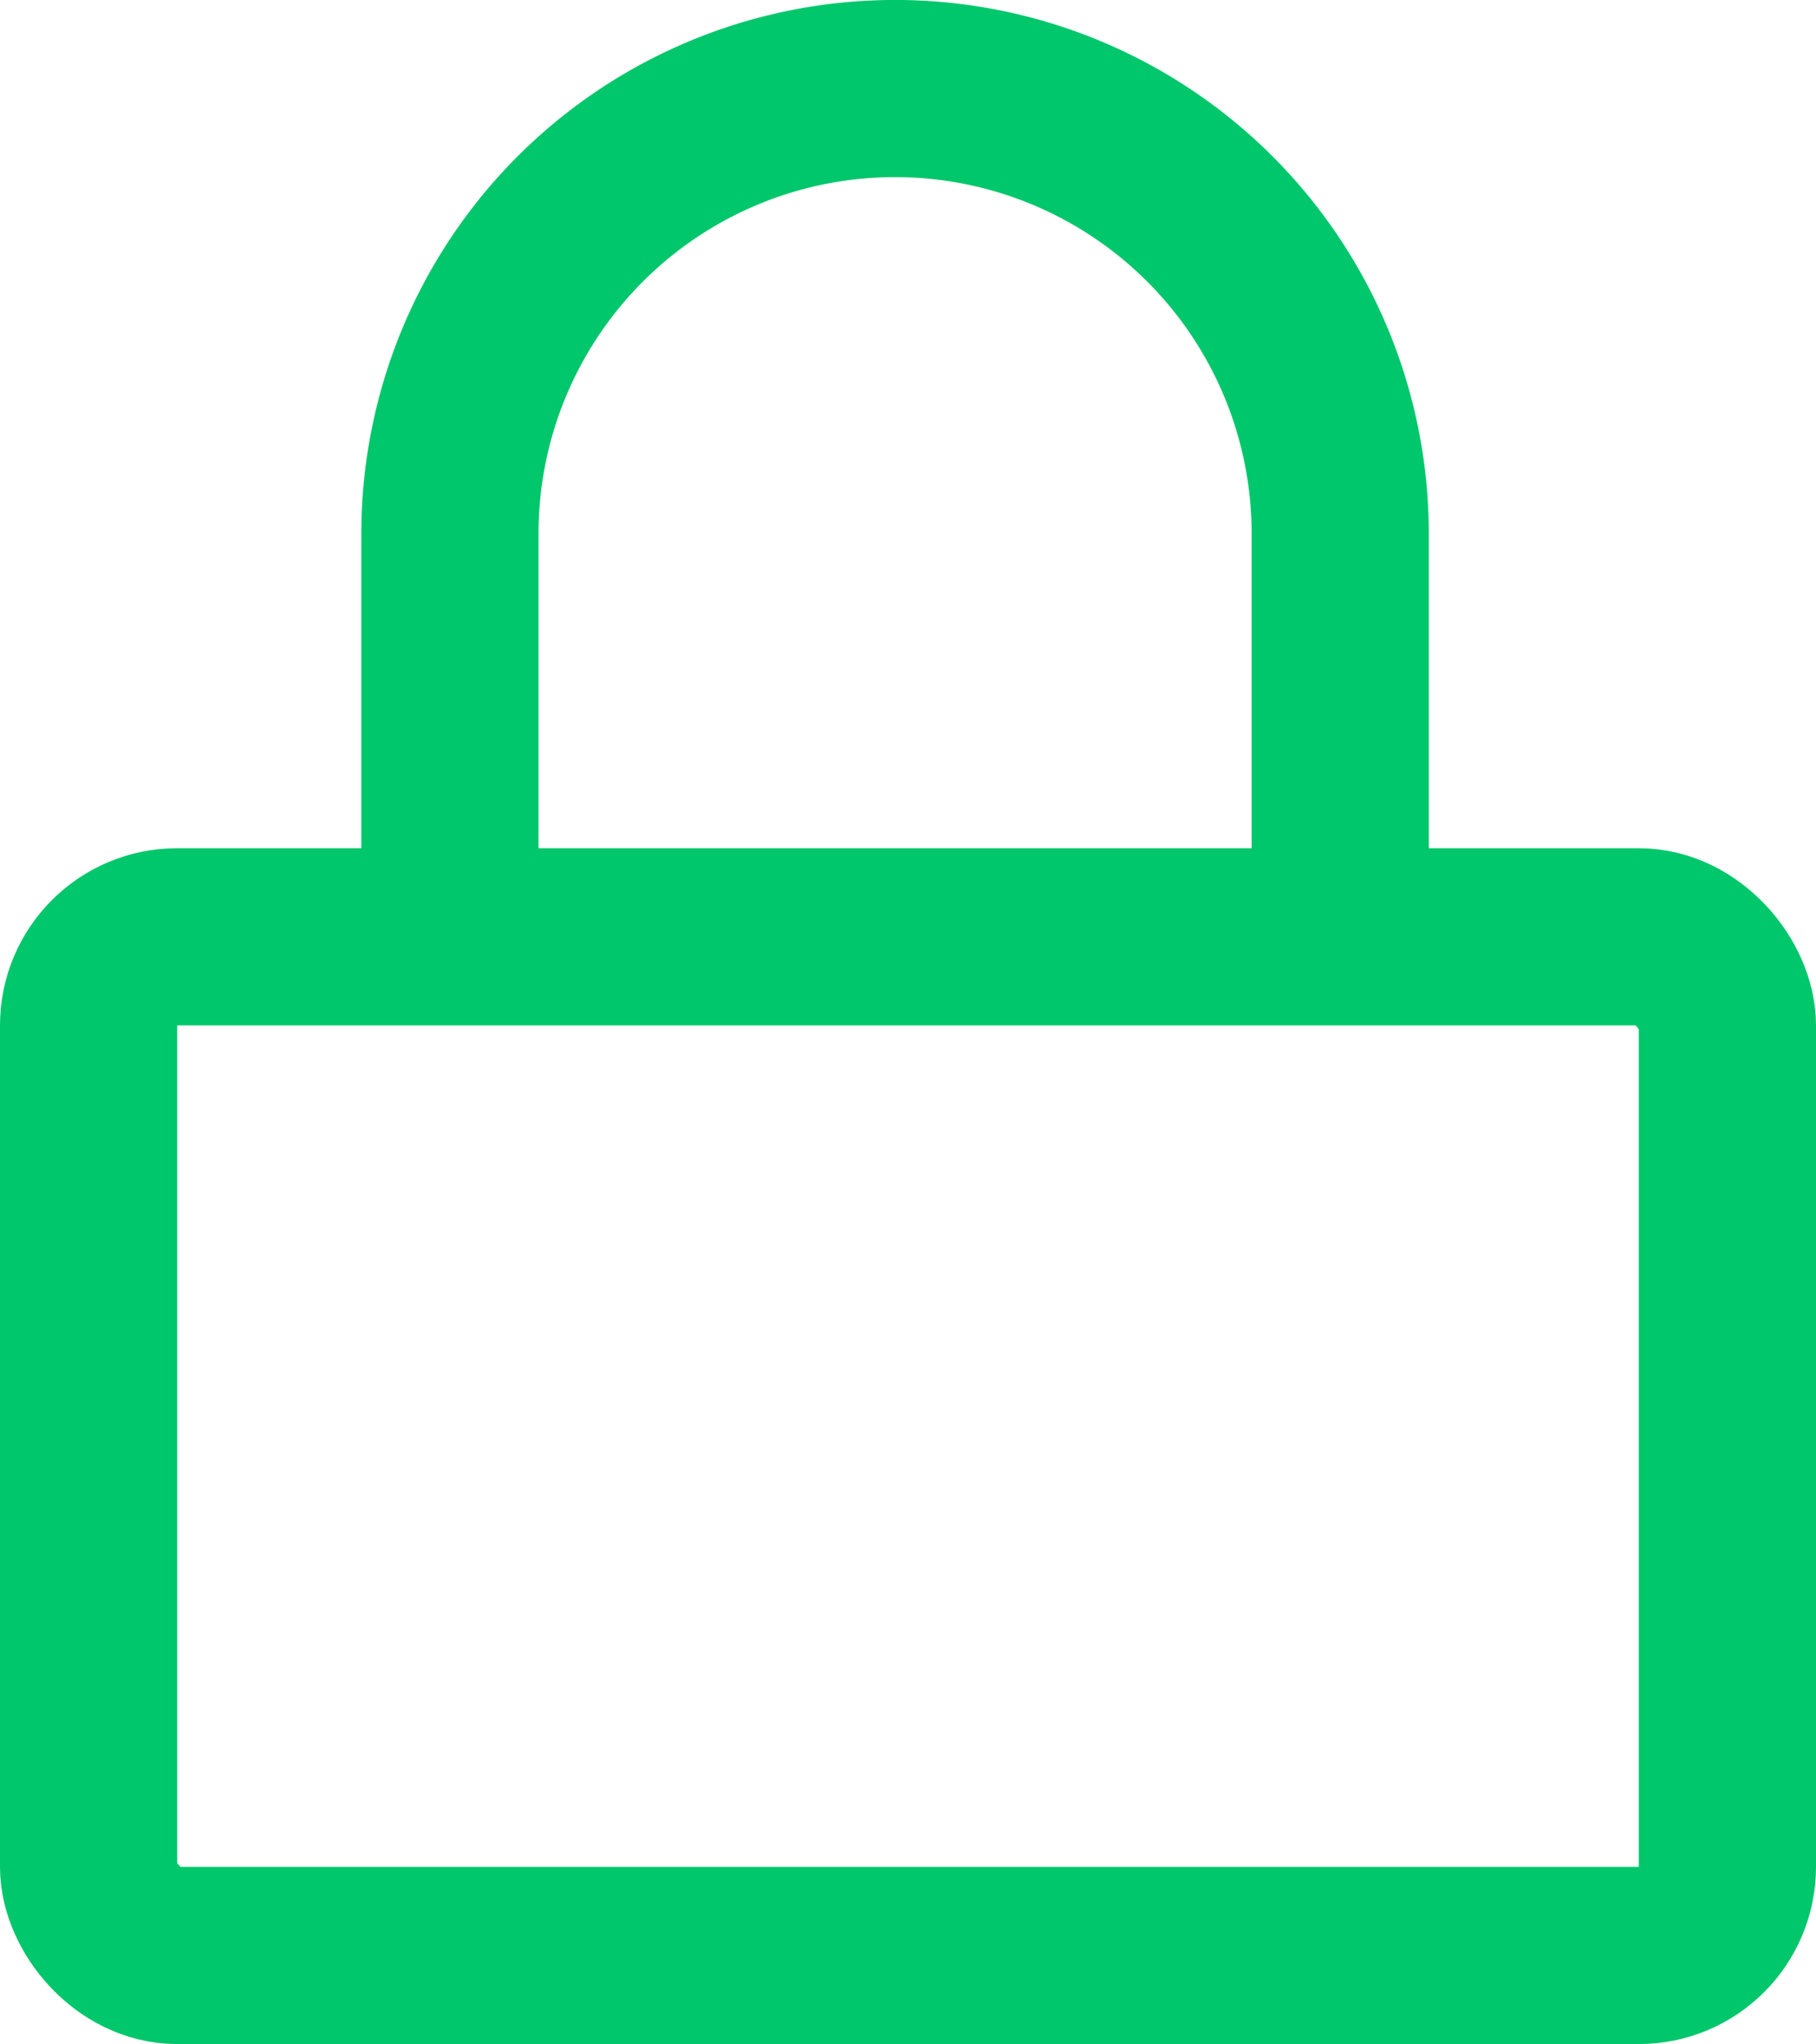
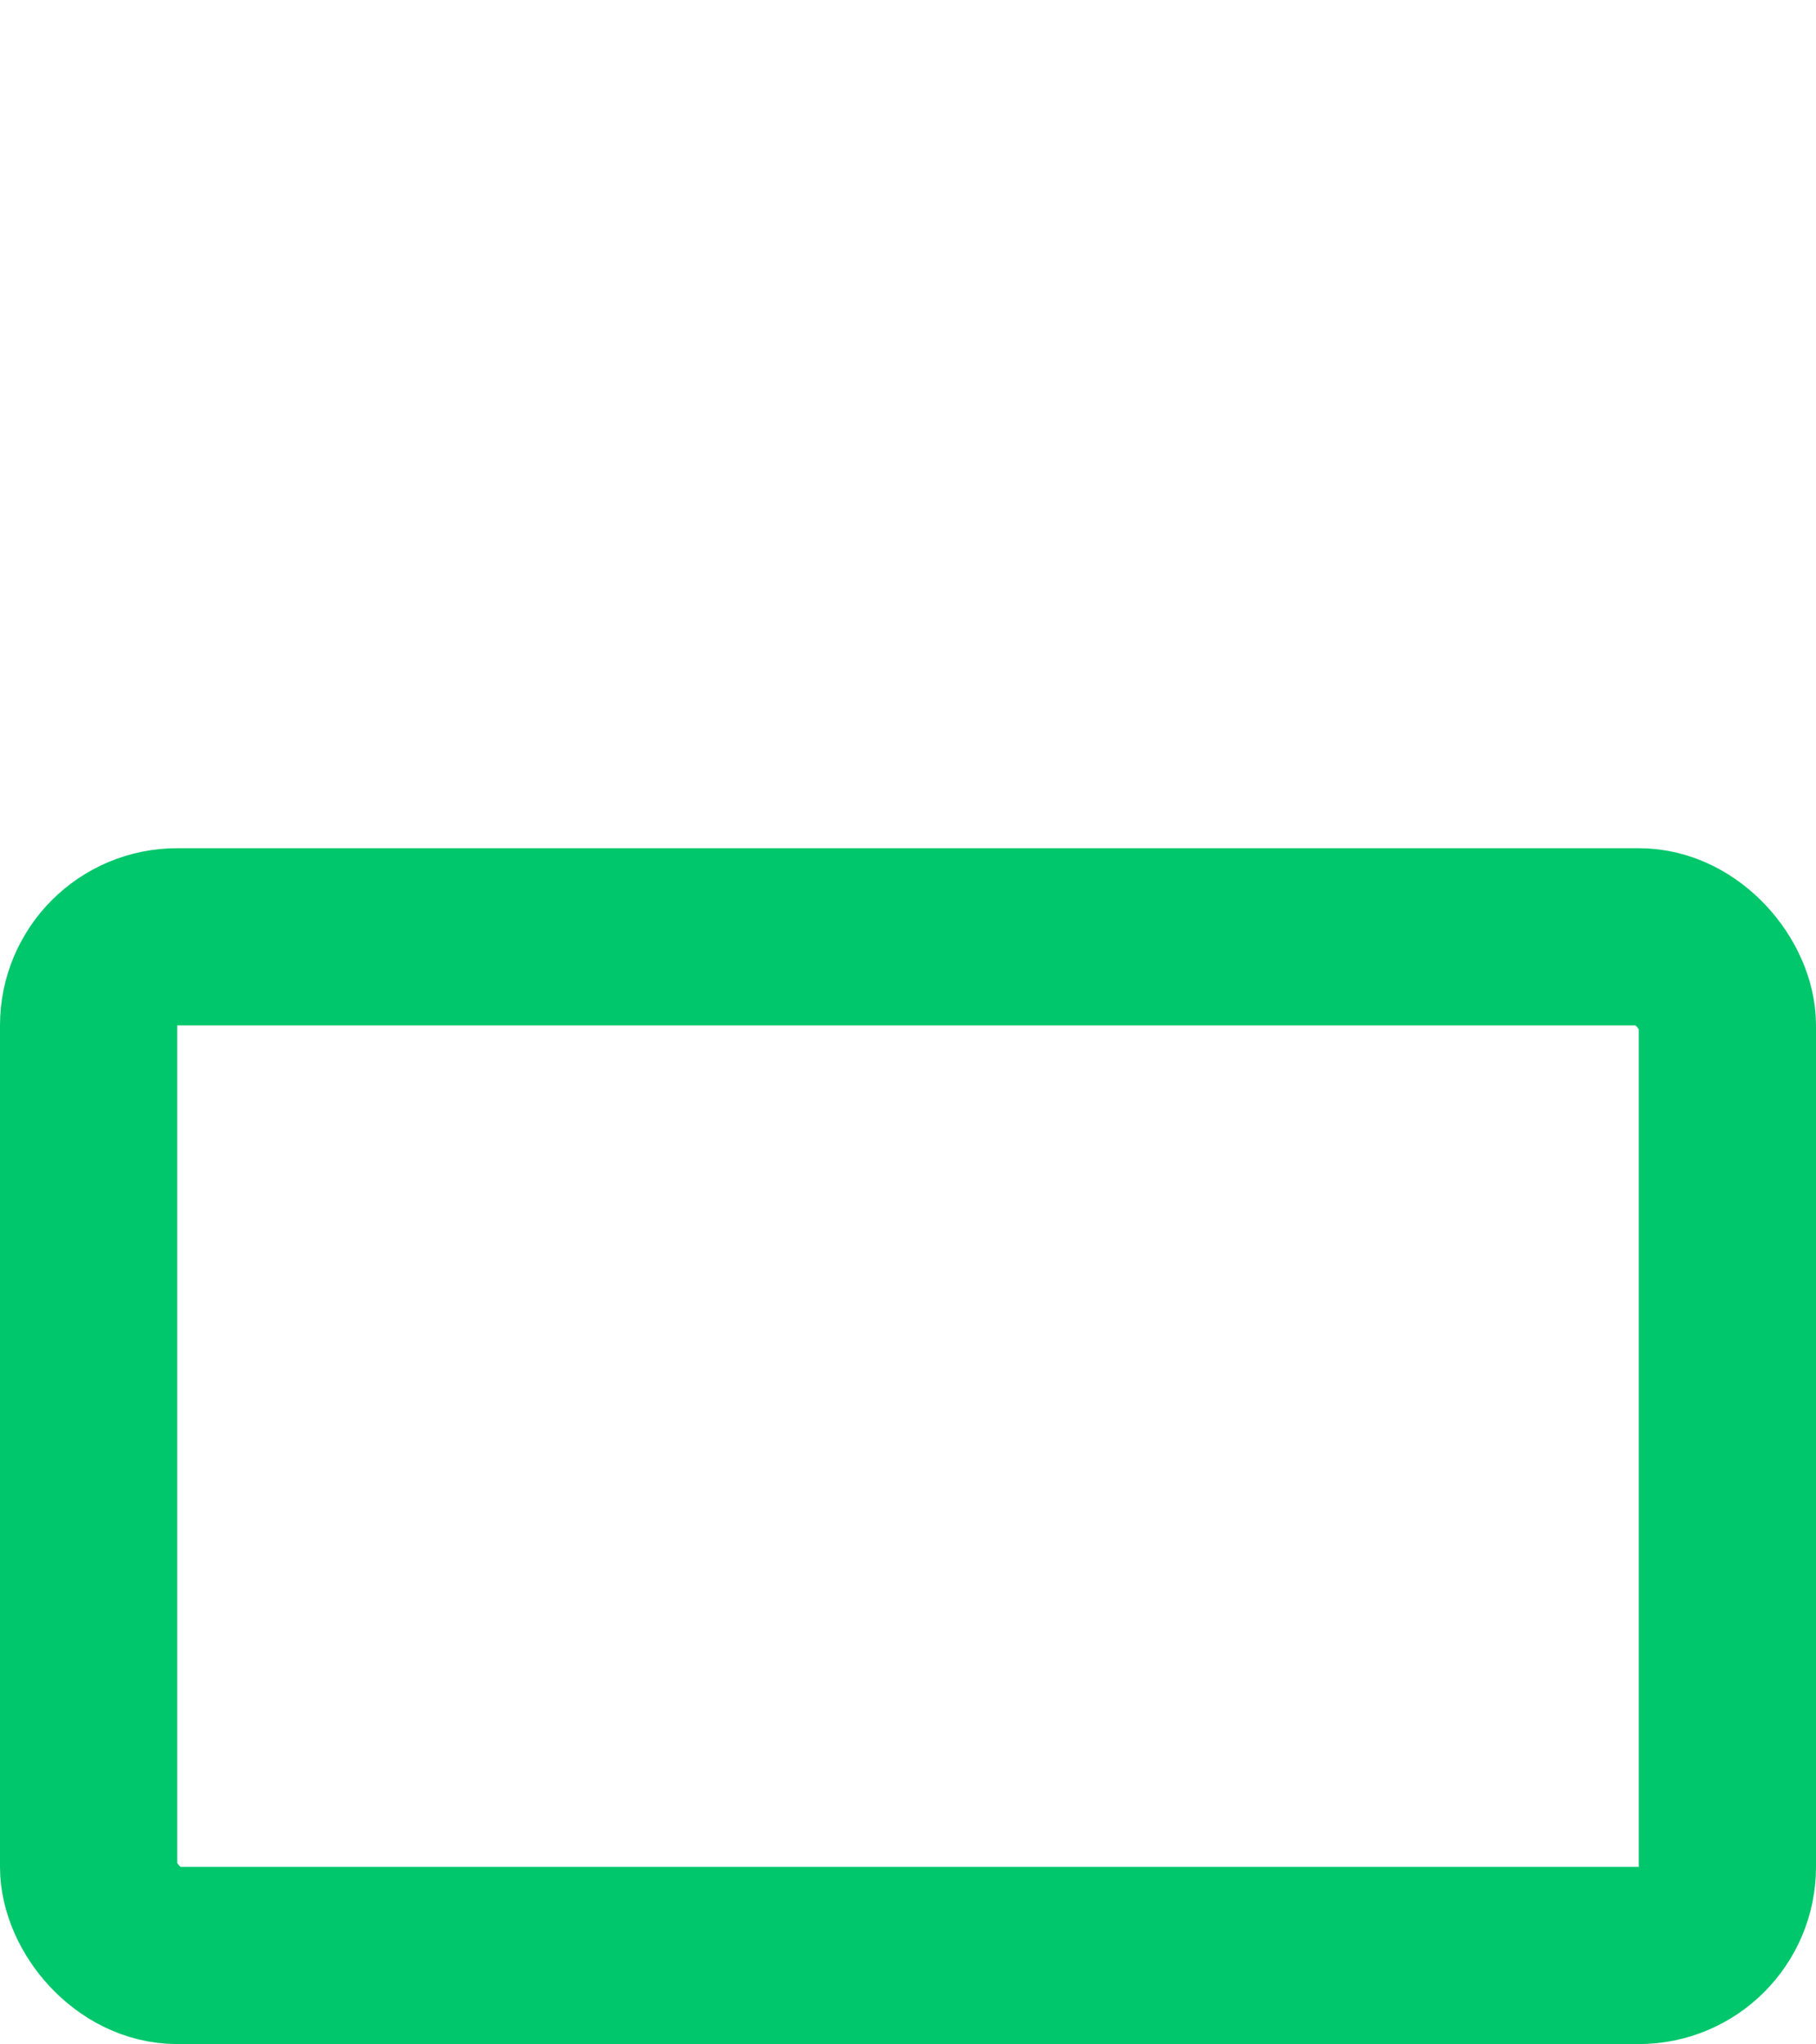
<svg xmlns="http://www.w3.org/2000/svg" width="41" height="46.151" viewBox="0 0 41 46.151">
  <g id="lock" transform="translate(2 2)" style="isolation: isolate">
    <rect id="Rectangle_3" data-name="Rectangle 3" width="37" height="23" rx="2" transform="translate(0 19.151)" fill="rgba(255,255,255,0)" stroke="#00c76b" stroke-linecap="round" stroke-linejoin="round" stroke-width="4" />
-     <path id="Path_1" data-name="Path 1" d="M7,20.088V12.049a10.049,10.049,0,1,1,20.1,0v8.039" transform="translate(1.158 -2)" fill="rgba(255,255,255,0)" stroke="#00c76b" stroke-linecap="round" stroke-linejoin="round" stroke-width="4" />
  </g>
</svg>